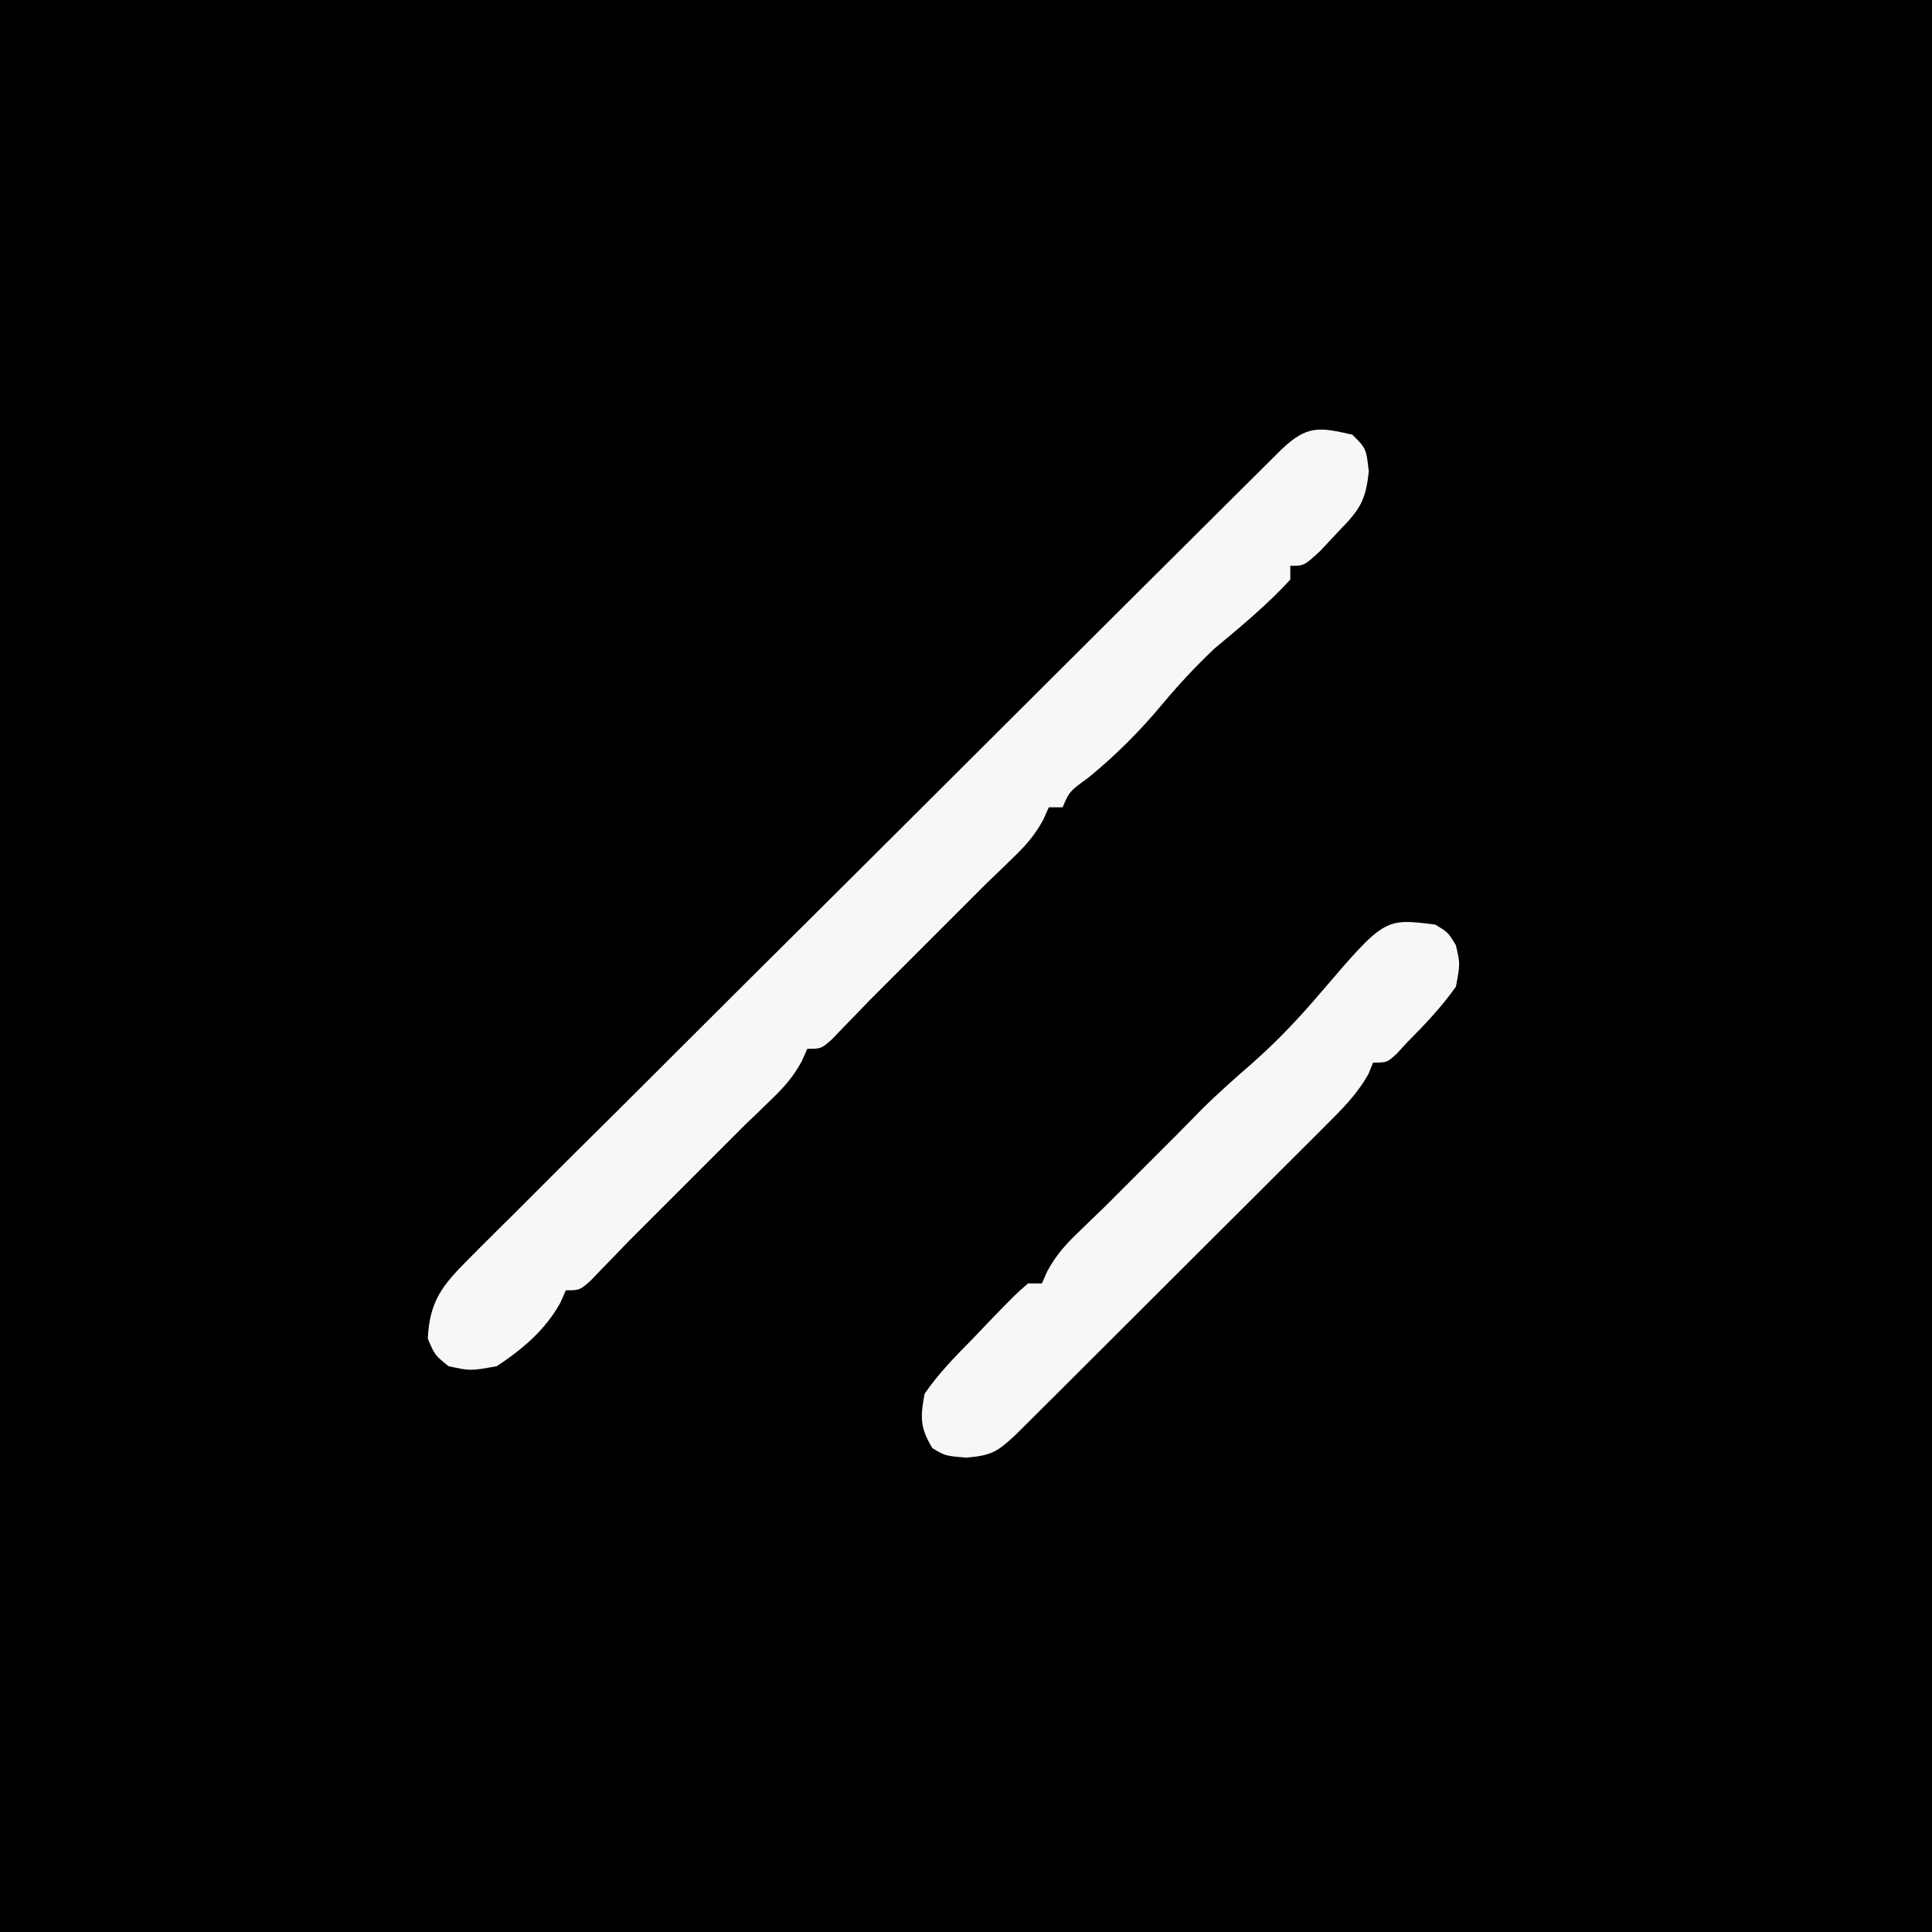
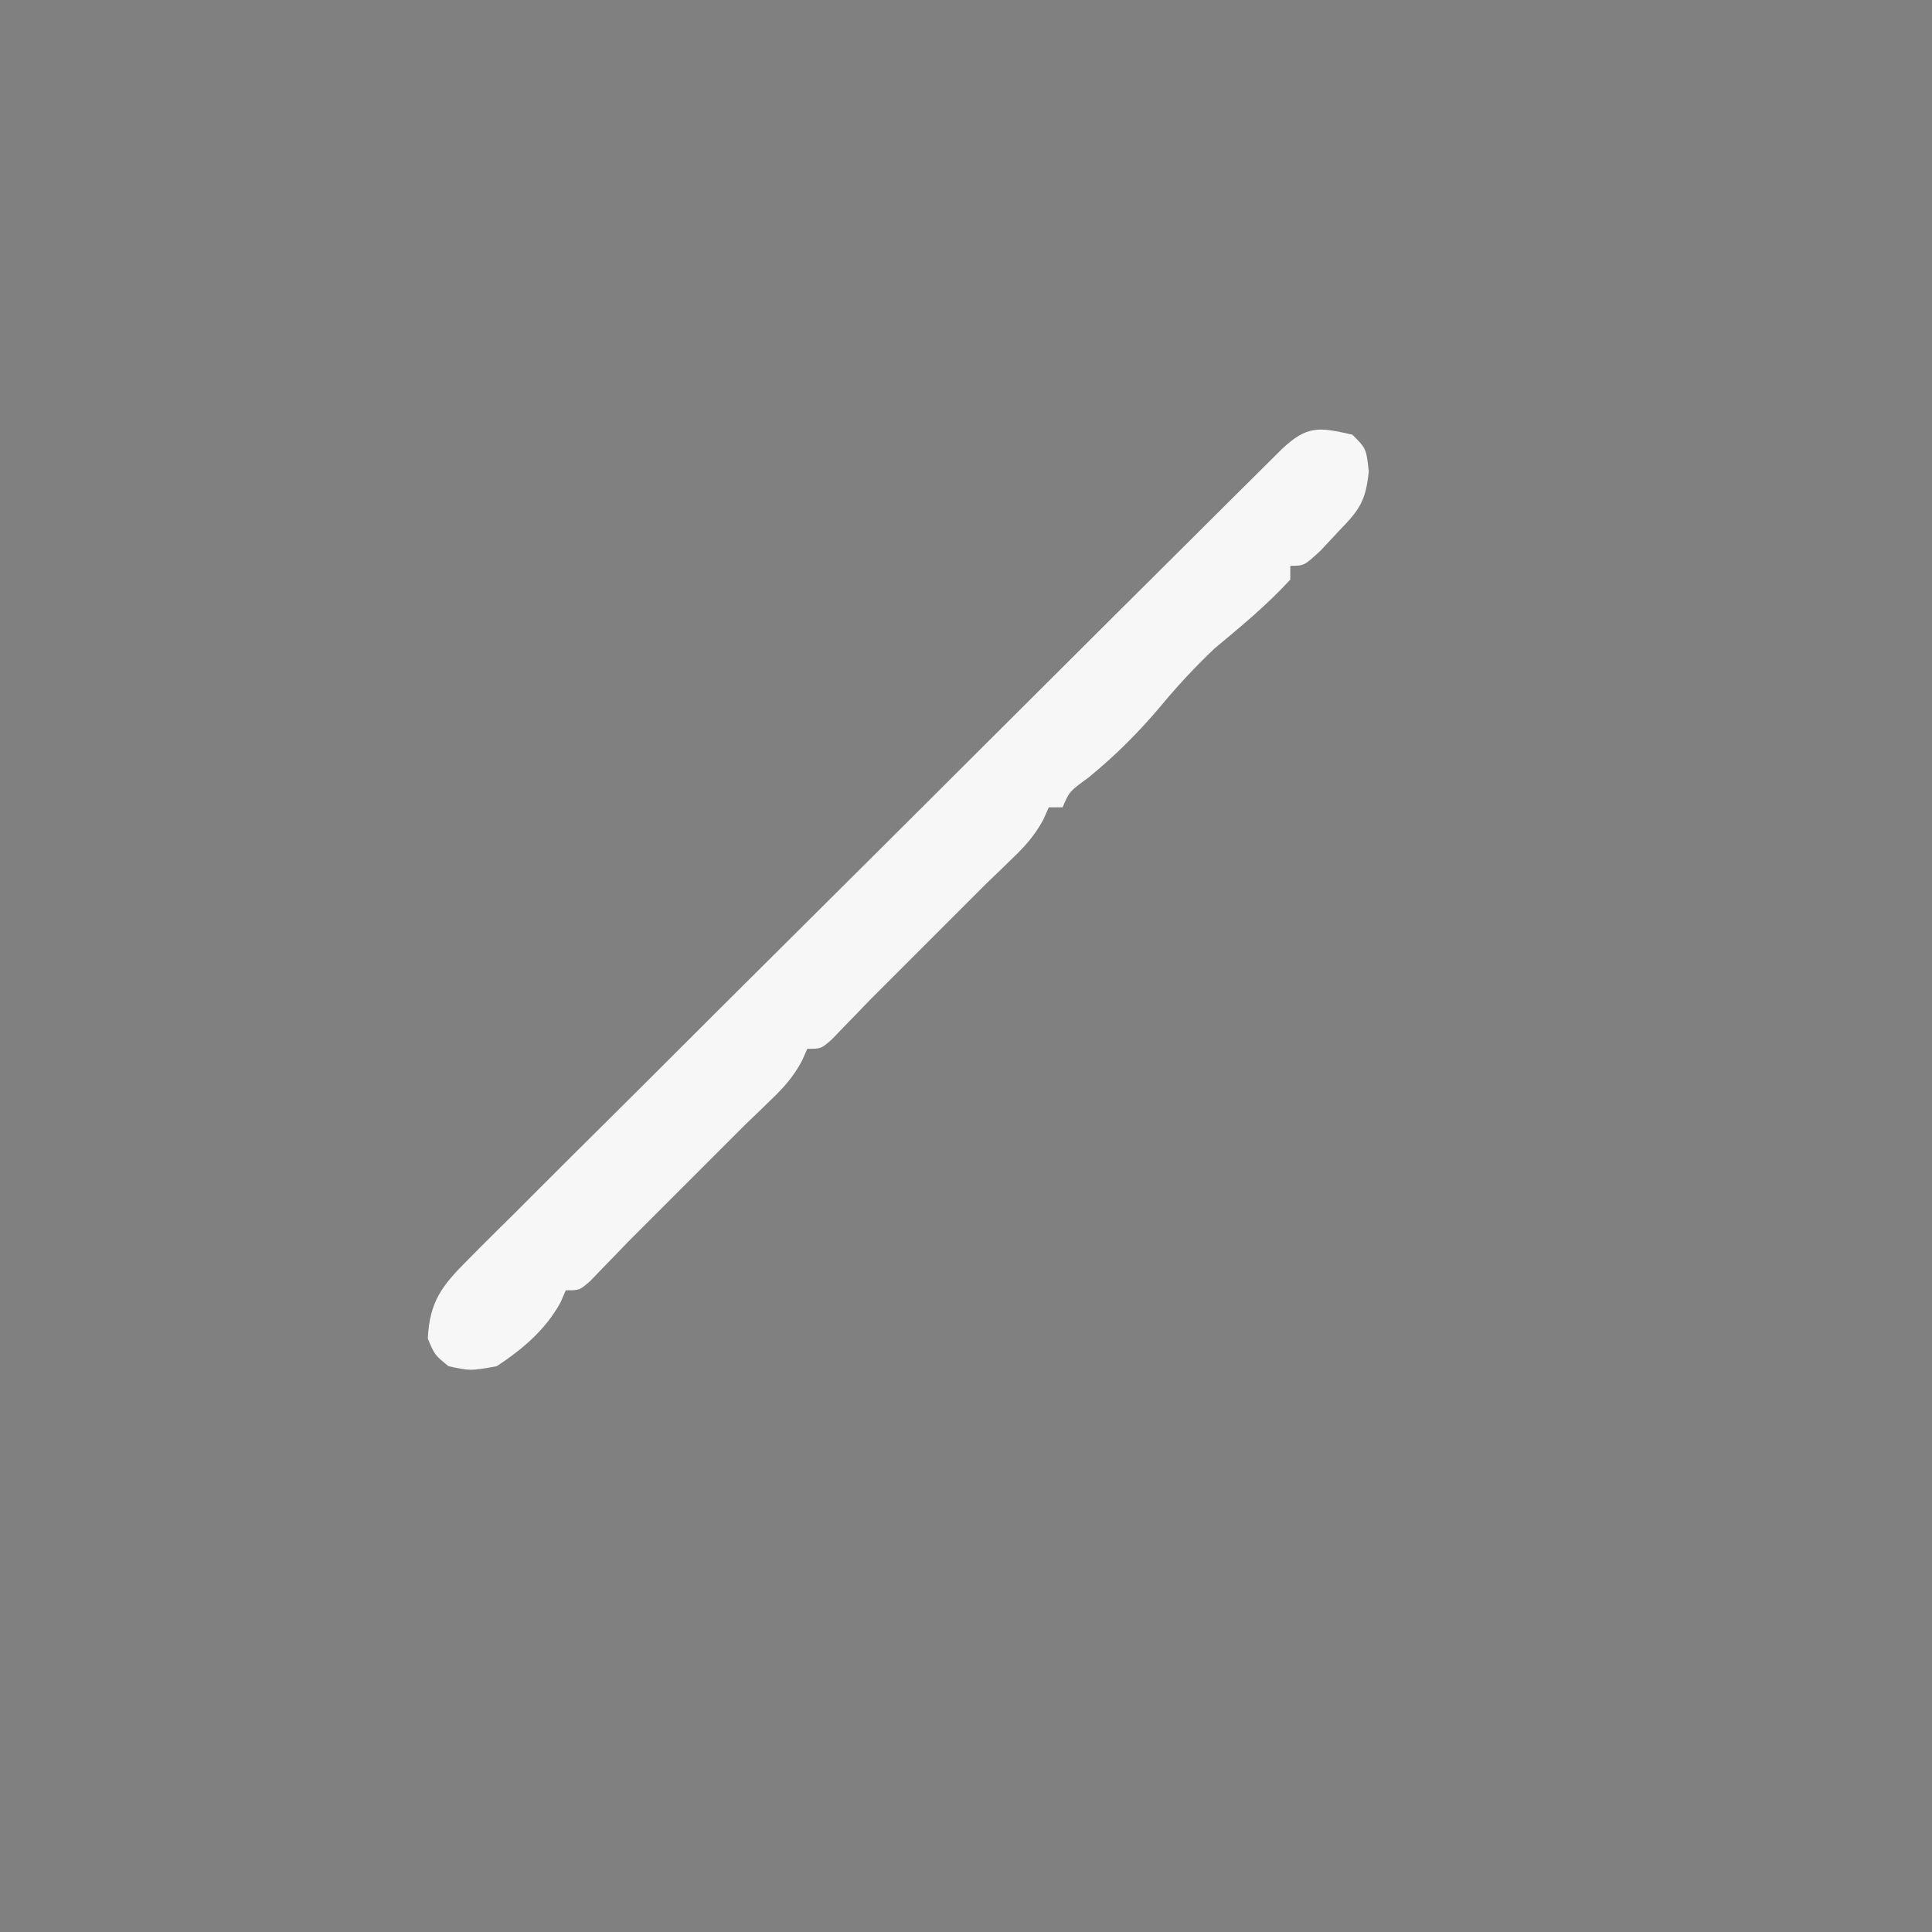
<svg xmlns="http://www.w3.org/2000/svg" version="1.1" width="280" height="280">
  <rect width="100%" height="100%" fill="#808080" stroke="none" />
-   <path d="M0 0 C92.4 0 184.8 0 280 0 C280 92.4 280 184.8 280 280 C187.6 280 95.2 280 0 280 C0 187.6 0 95.2 0 0 Z " fill="#000000" transform="translate(0,0)" />
  <path d="M0 0 C2 2 2 2 2.375 5.312 C1.934 9.652 1.001 10.918 -2 14 C-2.866 14.928 -3.732 15.856 -4.625 16.812 C-7 19 -7 19 -9 19 C-9 19.66 -9 20.32 -9 21 C-12.388 24.687 -16.16 27.8 -20 31 C-22.689 33.558 -25.123 36.148 -27.5 39 C-30.789 42.947 -34.275 46.443 -38.25 49.688 C-41.017 51.704 -41.017 51.704 -42 54 C-42.66 54 -43.32 54 -44 54 C-44.262 54.589 -44.523 55.178 -44.793 55.785 C-46.064 58.118 -47.402 59.604 -49.312 61.438 C-49.938 62.045 -50.563 62.652 -51.207 63.277 C-51.799 63.846 -52.39 64.414 -53 65 C-53.825 65.825 -54.65 66.65 -55.5 67.5 C-60.333 72.333 -65.167 77.167 -70 82 C-70.592 82.615 -71.183 83.23 -71.793 83.863 C-72.418 84.507 -73.043 85.15 -73.688 85.812 C-74.269 86.417 -74.85 87.022 -75.449 87.645 C-77 89 -77 89 -79 89 C-79.262 89.589 -79.523 90.178 -79.793 90.785 C-81.064 93.118 -82.402 94.604 -84.312 96.438 C-84.938 97.045 -85.563 97.652 -86.207 98.277 C-86.799 98.846 -87.39 99.414 -88 100 C-89.237 101.237 -89.237 101.237 -90.5 102.5 C-95.333 107.333 -100.167 112.167 -105 117 C-105.592 117.615 -106.183 118.23 -106.793 118.863 C-107.418 119.507 -108.043 120.15 -108.688 120.812 C-109.269 121.417 -109.85 122.022 -110.449 122.645 C-112 124 -112 124 -114 124 C-114.381 124.874 -114.381 124.874 -114.77 125.766 C-116.958 129.74 -120.244 132.512 -124 135 C-127.812 135.688 -127.812 135.688 -131 135 C-133 133.375 -133 133.375 -134 131 C-133.742 125.599 -131.917 123.295 -128.148 119.54 C-127.638 119.025 -127.128 118.51 -126.603 117.98 C-124.895 116.261 -123.169 114.561 -121.444 112.86 C-120.214 111.63 -118.986 110.4 -117.758 109.168 C-114.425 105.828 -111.075 102.504 -107.723 99.183 C-104.22 95.708 -100.731 92.219 -97.24 88.731 C-91.378 82.878 -85.506 77.034 -79.629 71.197 C-71.332 62.956 -63.052 54.699 -54.775 46.439 C-49.049 40.724 -43.317 35.014 -37.586 29.304 C-36.194 27.918 -34.802 26.531 -33.411 25.145 C-29.446 21.195 -25.479 17.247 -21.508 13.304 C-20.304 12.107 -19.1 10.909 -17.897 9.71 C-16.26 8.08 -14.62 6.452 -12.979 4.825 C-11.601 3.456 -11.601 3.456 -10.195 2.058 C-6.538 -1.371 -4.813 -1.103 0 0 Z " fill="#F7F7F7" transform="translate(196,63)" />
-   <path d="M0 0 C1.875 1.125 1.875 1.125 3 3 C3.625 5.688 3.625 5.688 3 9 C0.922 11.926 -1.471 14.461 -4 17 C-4.53 17.574 -5.06 18.147 -5.605 18.738 C-7 20 -7 20 -9 20 C-9.228 20.553 -9.455 21.105 -9.689 21.674 C-11.385 24.683 -13.523 26.77 -15.969 29.212 C-16.473 29.718 -16.977 30.224 -17.497 30.745 C-19.16 32.412 -20.83 34.071 -22.5 35.73 C-23.659 36.888 -24.817 38.046 -25.975 39.204 C-28.399 41.627 -30.827 44.046 -33.258 46.464 C-36.377 49.566 -39.489 52.674 -42.599 55.785 C-44.989 58.175 -47.381 60.561 -49.775 62.947 C-50.924 64.093 -52.072 65.239 -53.219 66.386 C-54.821 67.986 -56.426 69.582 -58.031 71.177 C-58.945 72.086 -59.858 72.995 -60.799 73.933 C-63.439 76.412 -64.327 76.943 -67.938 77.25 C-71 77 -71 77 -72.875 75.875 C-74.66 72.901 -74.648 71.437 -74 68 C-71.972 65.031 -69.525 62.549 -67 60 C-66.282 59.245 -65.564 58.489 -64.824 57.711 C-60.852 53.601 -60.852 53.601 -59 52 C-58.34 52 -57.68 52 -57 52 C-56.607 51.116 -56.607 51.116 -56.207 50.215 C-54.936 47.882 -53.598 46.396 -51.688 44.562 C-51.062 43.955 -50.437 43.348 -49.793 42.723 C-49.201 42.154 -48.61 41.586 -48 41 C-47.175 40.175 -46.35 39.35 -45.5 38.5 C-39.5 32.5 -39.5 32.5 -37.68 30.684 C-36.319 29.319 -34.97 27.943 -33.625 26.562 C-31.351 24.343 -29.023 22.269 -26.625 20.188 C-22.952 16.954 -19.723 13.547 -16.559 9.82 C-7.347 -0.938 -7.347 -0.938 0 0 Z " fill="#F7F7F7" transform="translate(208,134)" />
</svg>